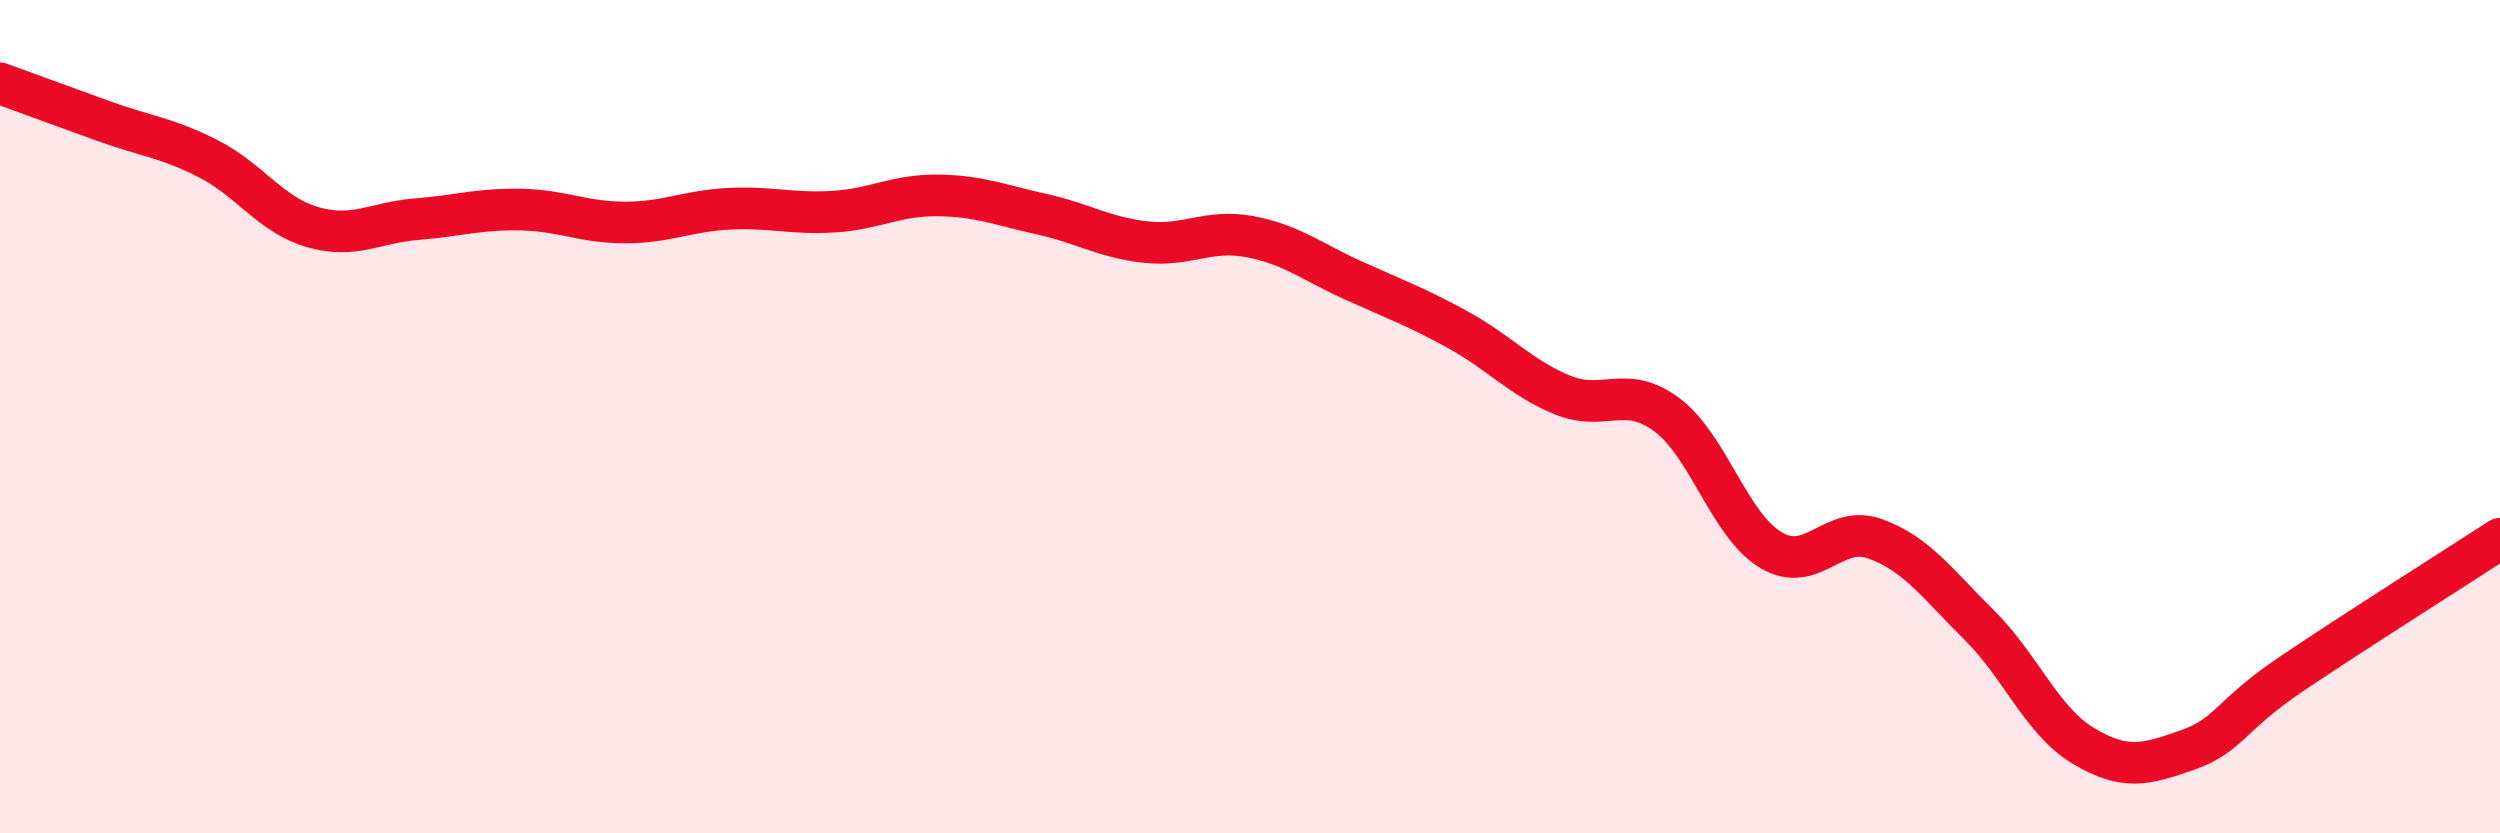
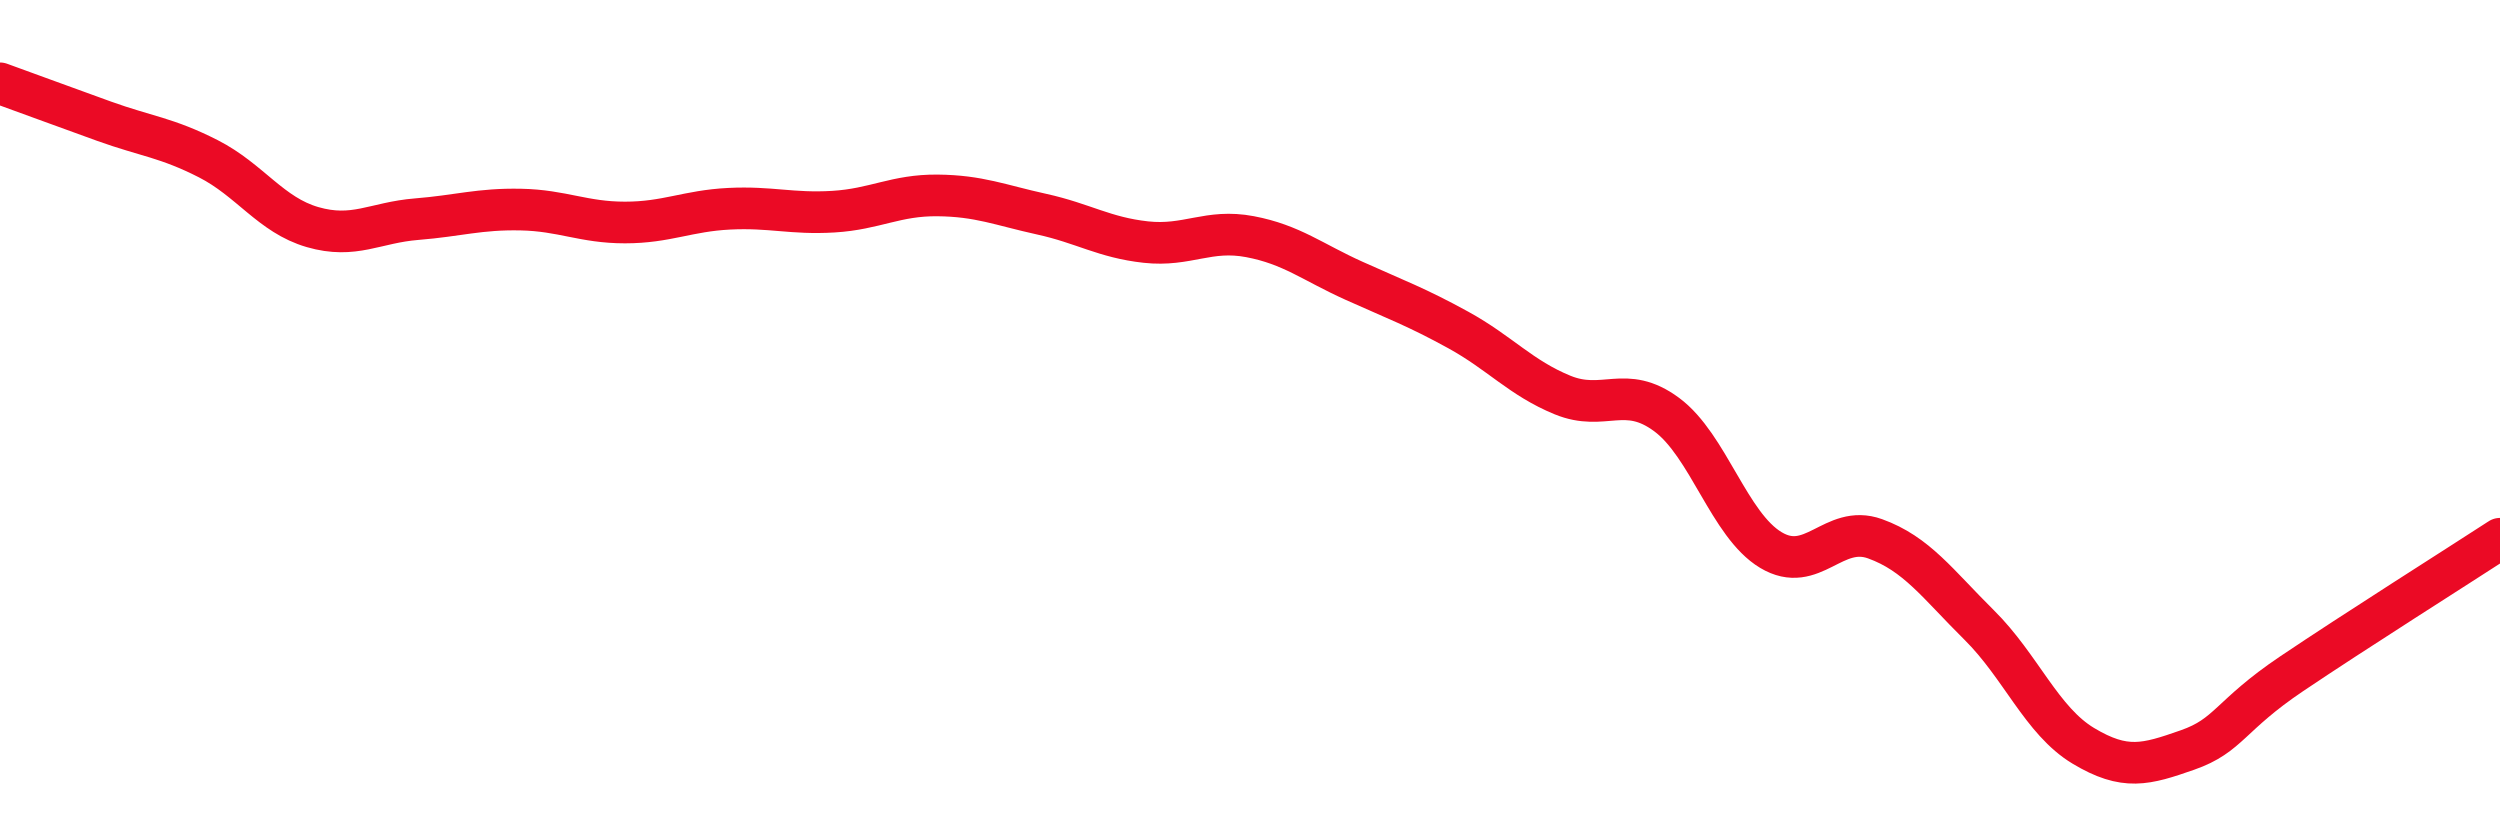
<svg xmlns="http://www.w3.org/2000/svg" width="60" height="20" viewBox="0 0 60 20">
-   <path d="M 0,2 C 0.5,2.18 1.5,2.55 2.5,2.91 C 3.5,3.27 4,3.3 5,3.81 C 6,4.32 6.5,5.16 7.5,5.45 C 8.5,5.74 9,5.34 10,5.26 C 11,5.18 11.5,5.01 12.5,5.03 C 13.5,5.05 14,5.34 15,5.34 C 16,5.34 16.5,5.06 17.5,5.01 C 18.5,4.96 19,5.14 20,5.08 C 21,5.02 21.5,4.68 22.5,4.69 C 23.5,4.7 24,4.92 25,5.14 C 26,5.36 26.5,5.7 27.5,5.81 C 28.5,5.92 29,5.49 30,5.68 C 31,5.87 31.5,6.29 32.5,6.74 C 33.5,7.19 34,7.37 35,7.92 C 36,8.47 36.5,9.07 37.5,9.48 C 38.5,9.89 39,9.21 40,9.95 C 41,10.69 41.5,12.6 42.5,13.2 C 43.5,13.8 44,12.57 45,12.93 C 46,13.29 46.5,14.01 47.5,15 C 48.5,15.99 49,17.3 50,17.9 C 51,18.5 51.5,18.35 52.5,18 C 53.5,17.65 53.5,17.18 55,16.17 C 56.5,15.16 59,13.58 60,12.93L60 20L0 20Z" fill="#EB0A25" opacity="0.1" stroke-linecap="round" stroke-linejoin="round" />
  <path d="M 0,2 C 0.5,2.18 1.5,2.55 2.5,2.91 C 3.5,3.27 4,3.3 5,3.81 C 6,4.32 6.5,5.16 7.5,5.45 C 8.5,5.74 9,5.34 10,5.26 C 11,5.18 11.5,5.01 12.5,5.03 C 13.5,5.05 14,5.34 15,5.34 C 16,5.34 16.5,5.06 17.5,5.01 C 18.5,4.96 19,5.14 20,5.08 C 21,5.02 21.5,4.68 22.5,4.69 C 23.5,4.7 24,4.92 25,5.14 C 26,5.36 26.5,5.7 27.5,5.81 C 28.5,5.92 29,5.49 30,5.68 C 31,5.87 31.5,6.29 32.5,6.74 C 33.5,7.19 34,7.37 35,7.92 C 36,8.47 36.5,9.07 37.5,9.48 C 38.5,9.89 39,9.21 40,9.95 C 41,10.69 41.5,12.6 42.5,13.2 C 43.5,13.8 44,12.57 45,12.93 C 46,13.29 46.5,14.01 47.5,15 C 48.5,15.99 49,17.3 50,17.9 C 51,18.5 51.5,18.35 52.5,18 C 53.5,17.65 53.5,17.18 55,16.17 C 56.5,15.16 59,13.58 60,12.93" stroke="#EB0A25" stroke-width="1" fill="none" stroke-linecap="round" stroke-linejoin="round" />
</svg>